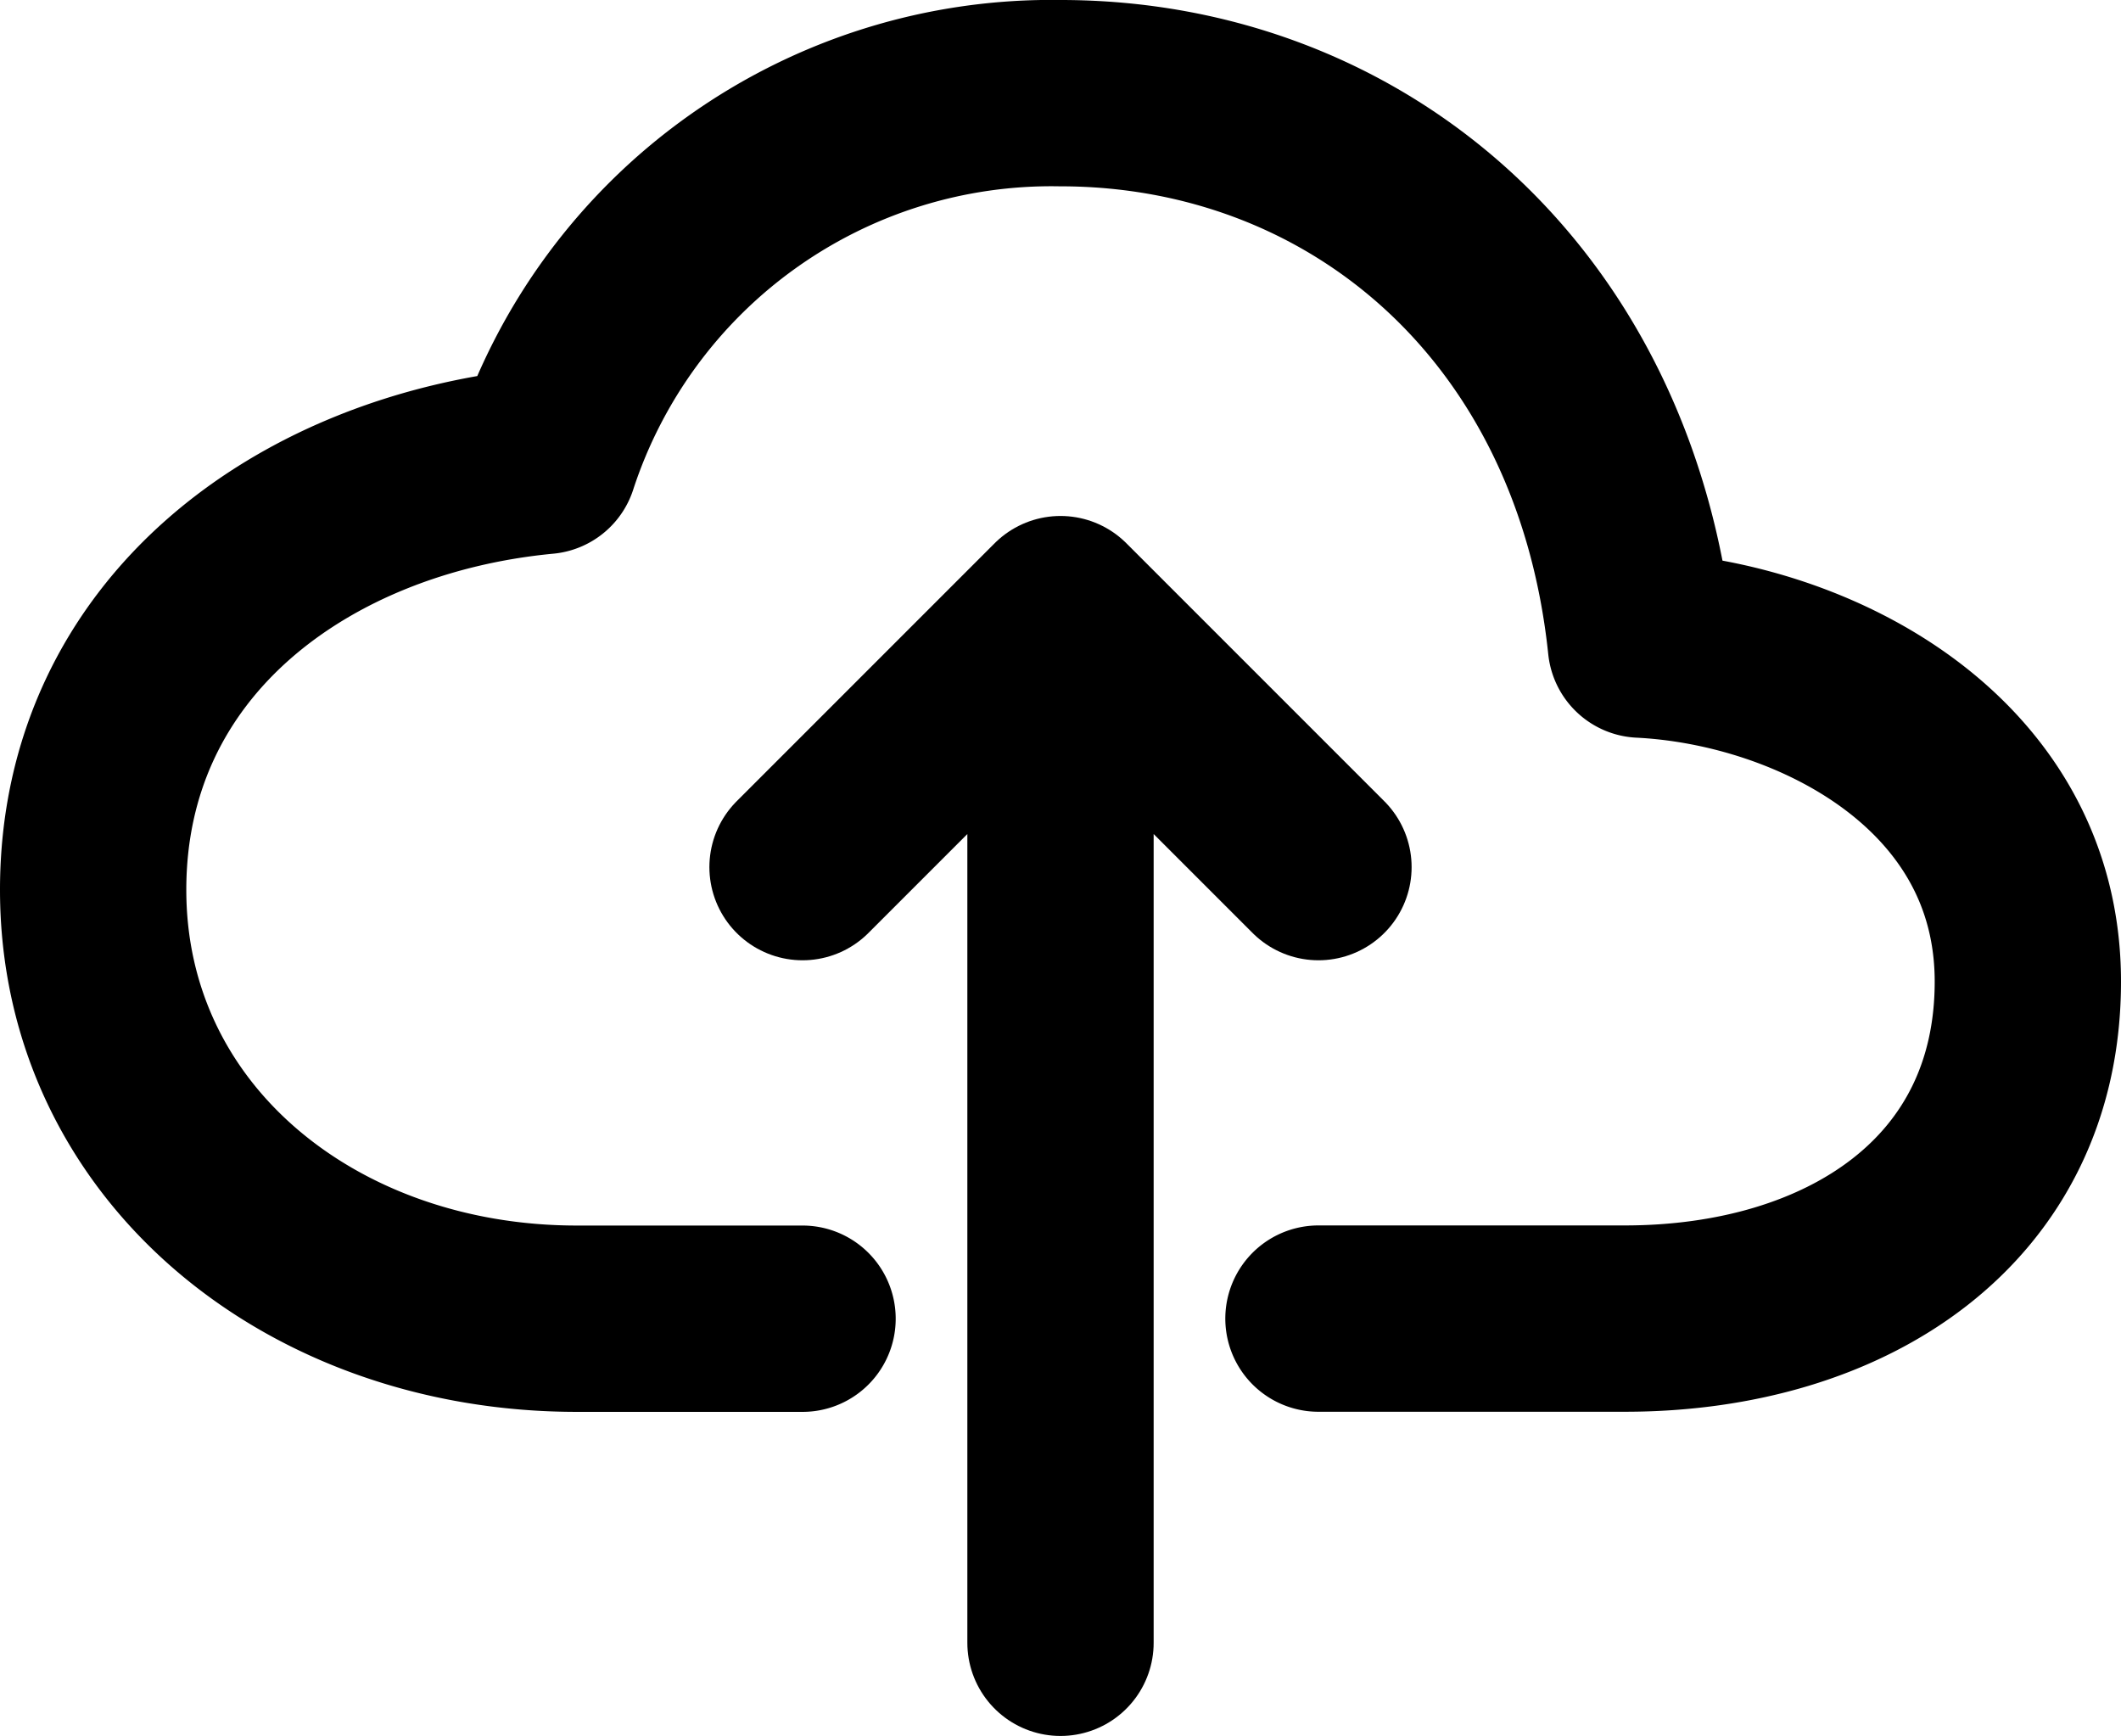
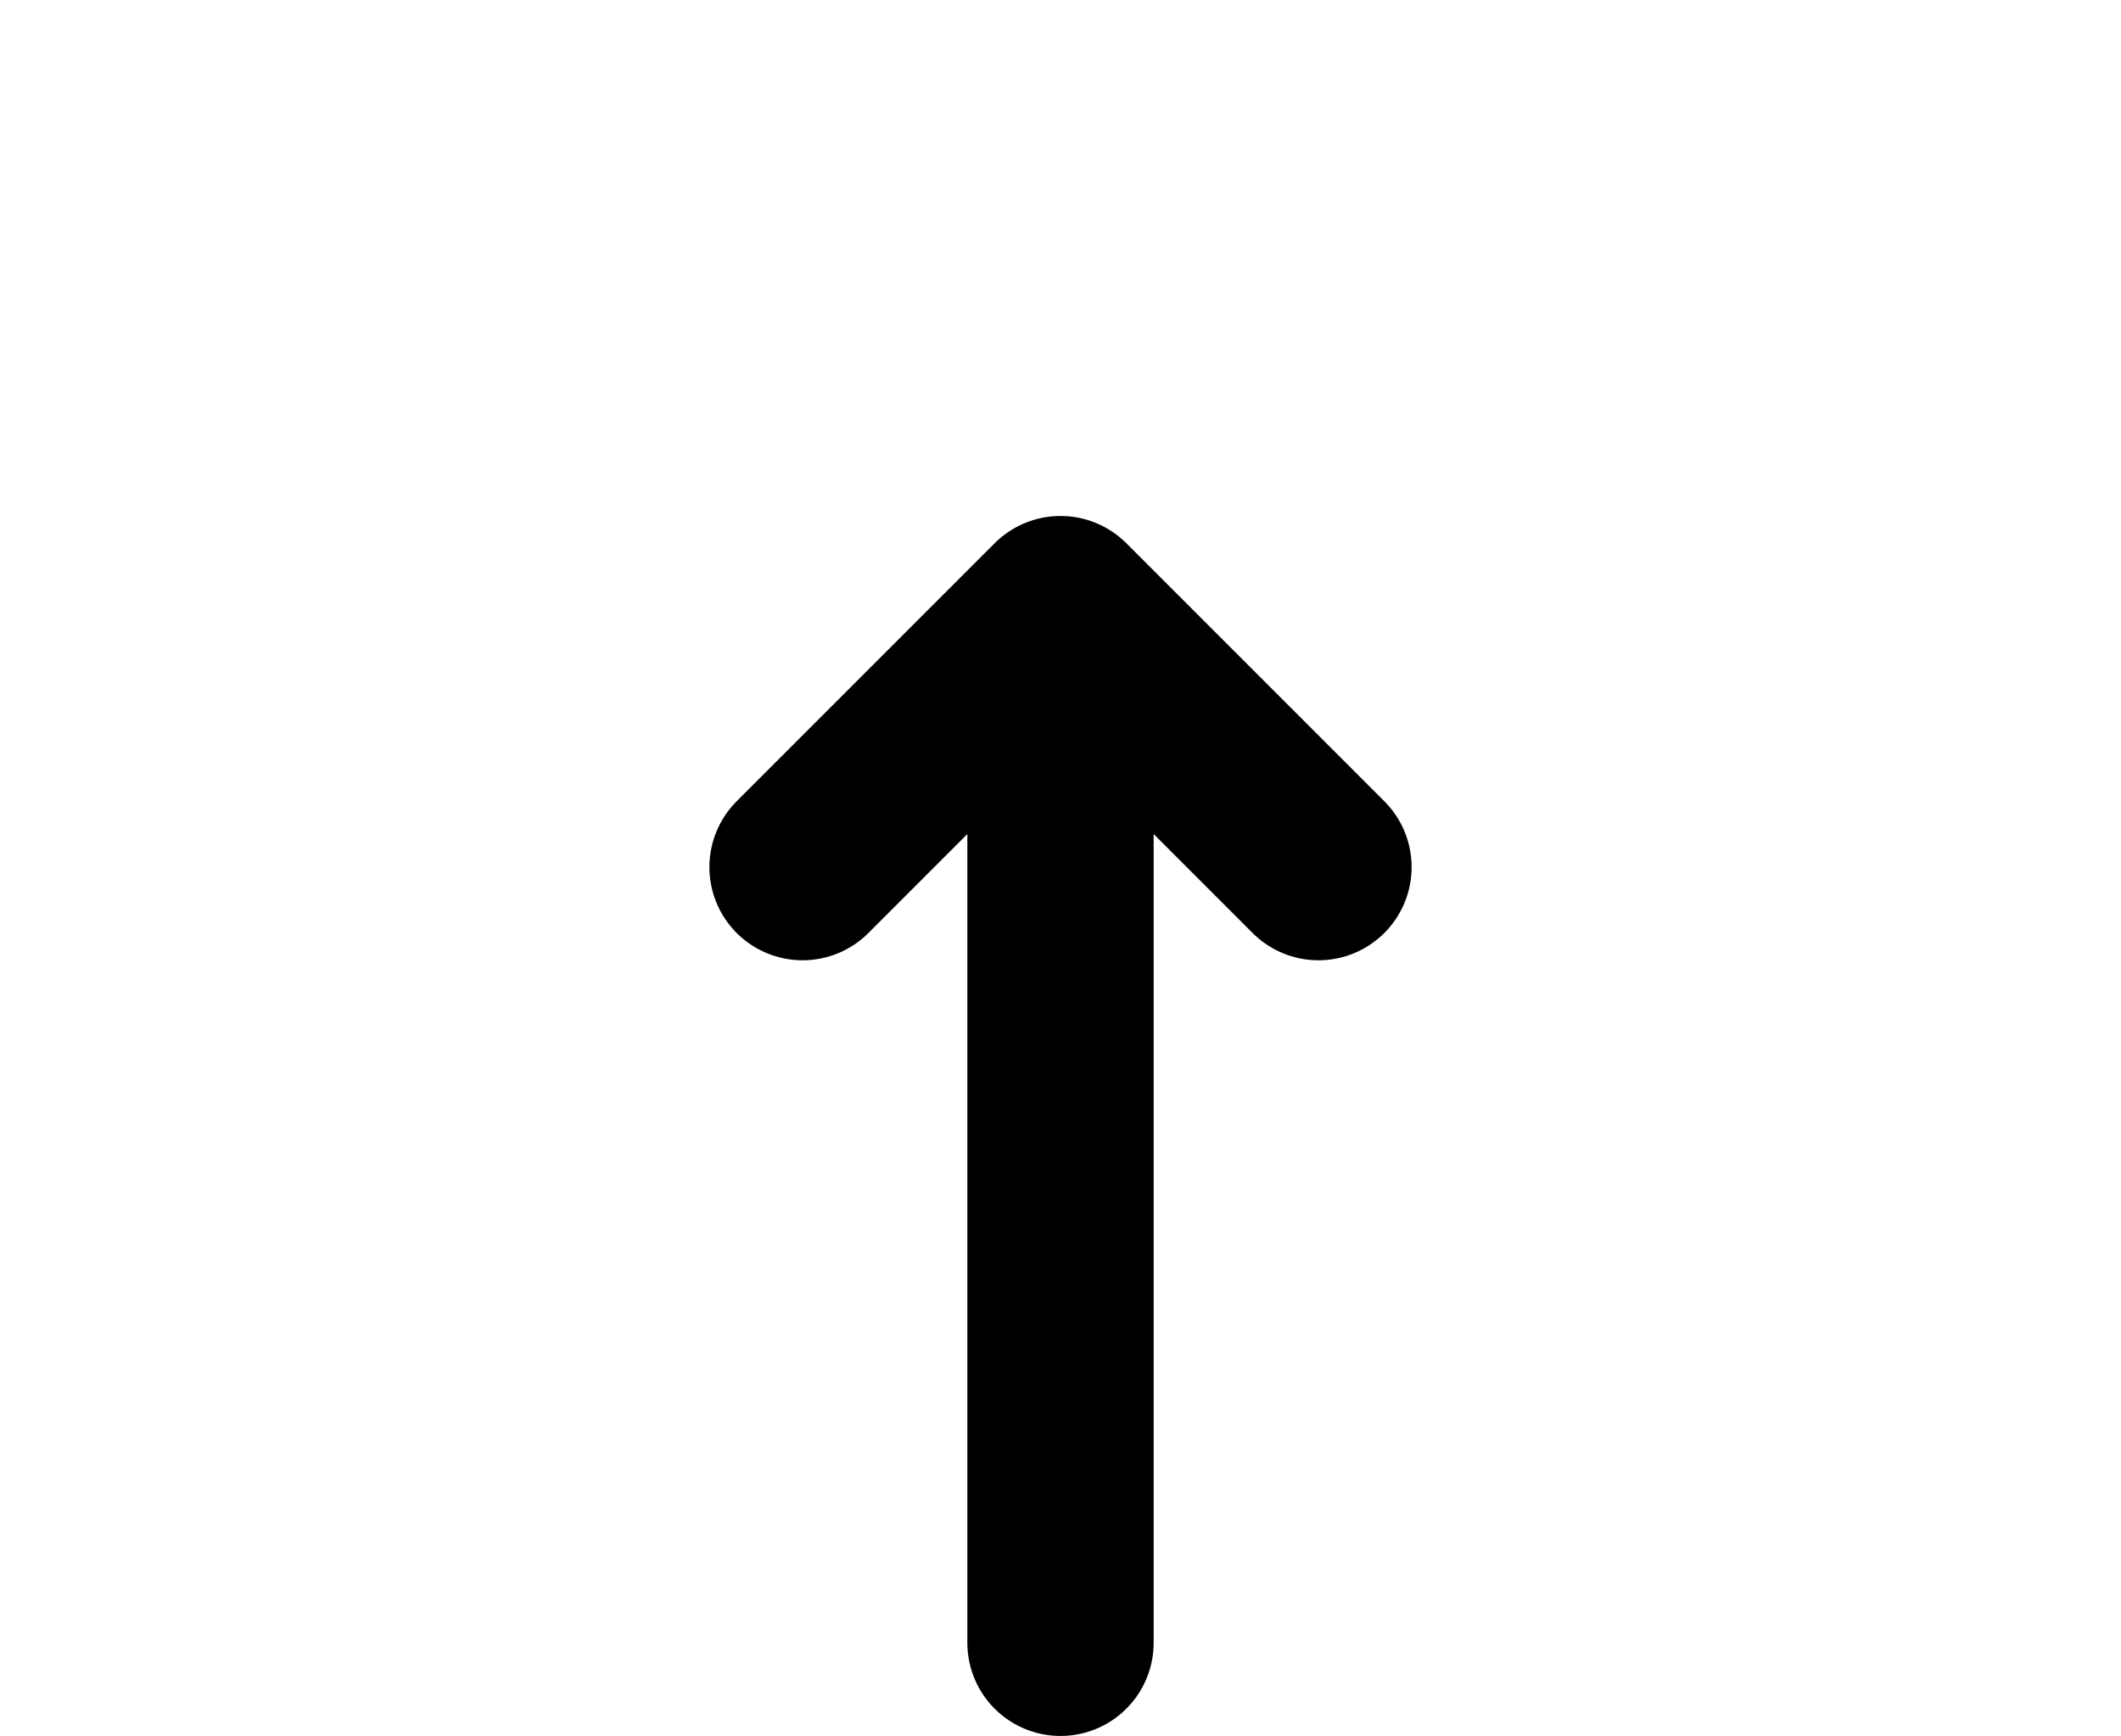
<svg xmlns="http://www.w3.org/2000/svg" width="37" height="30.279" viewBox="0 0 37 30.279">
  <g id="Icon_ion-cloud-upload-outline" data-name="Icon ion-cloud-upload-outline" transform="translate(0.5 -2.86)">
-     <path id="Path_33" data-name="Path 33" d="M22.5,25.86h5.344c3.867,0,7.031-2.054,7.031-5.878s-3.727-5.728-6.75-5.878C27.5,8.123,23.133,4.485,18,4.485A9.3,9.3,0,0,0,9,10.9c-4.219.4-7.875,3.085-7.875,7.481s3.8,7.481,8.438,7.481H13.5" fill="none" stroke="#000" stroke-linecap="round" stroke-linejoin="round" stroke-width="3.25" />
    <path id="Path_34" data-name="Path 34" d="M22.5,17.985l-4.5-4.5-4.5,4.5M18,31.515V14.61" fill="none" stroke="#000" stroke-linecap="round" stroke-linejoin="round" stroke-width="3.25" />
  </g>
</svg>